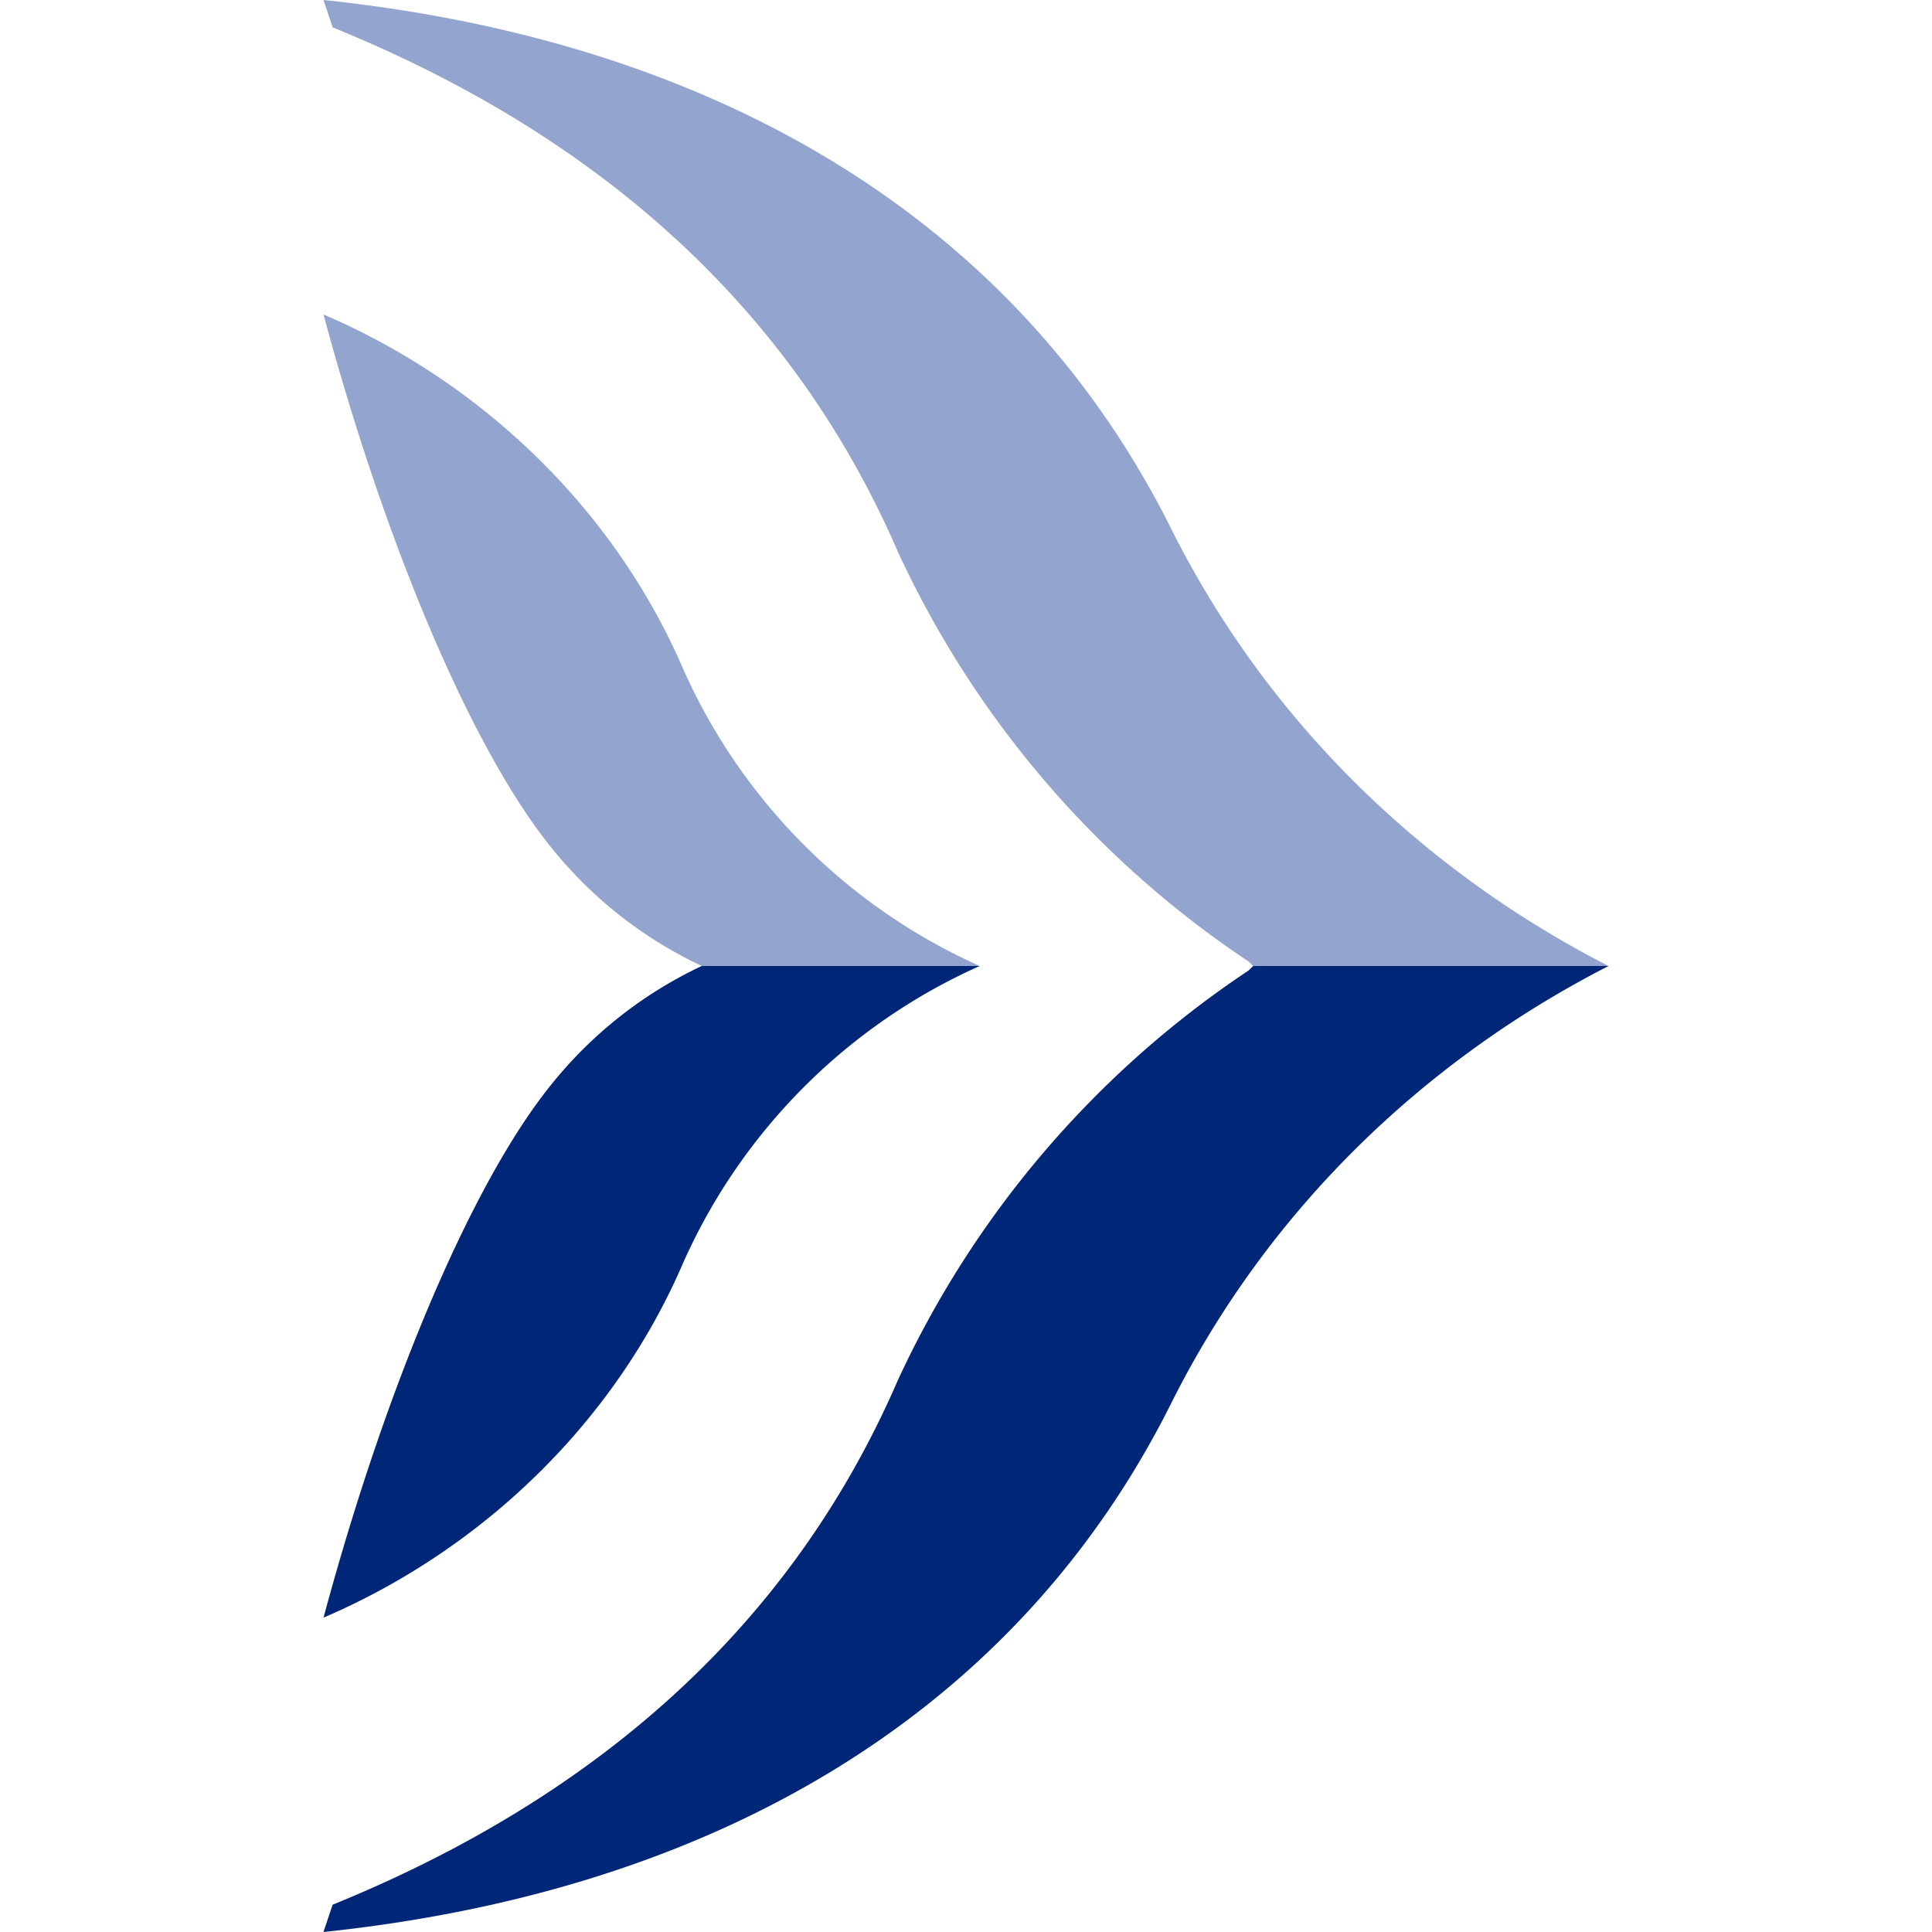
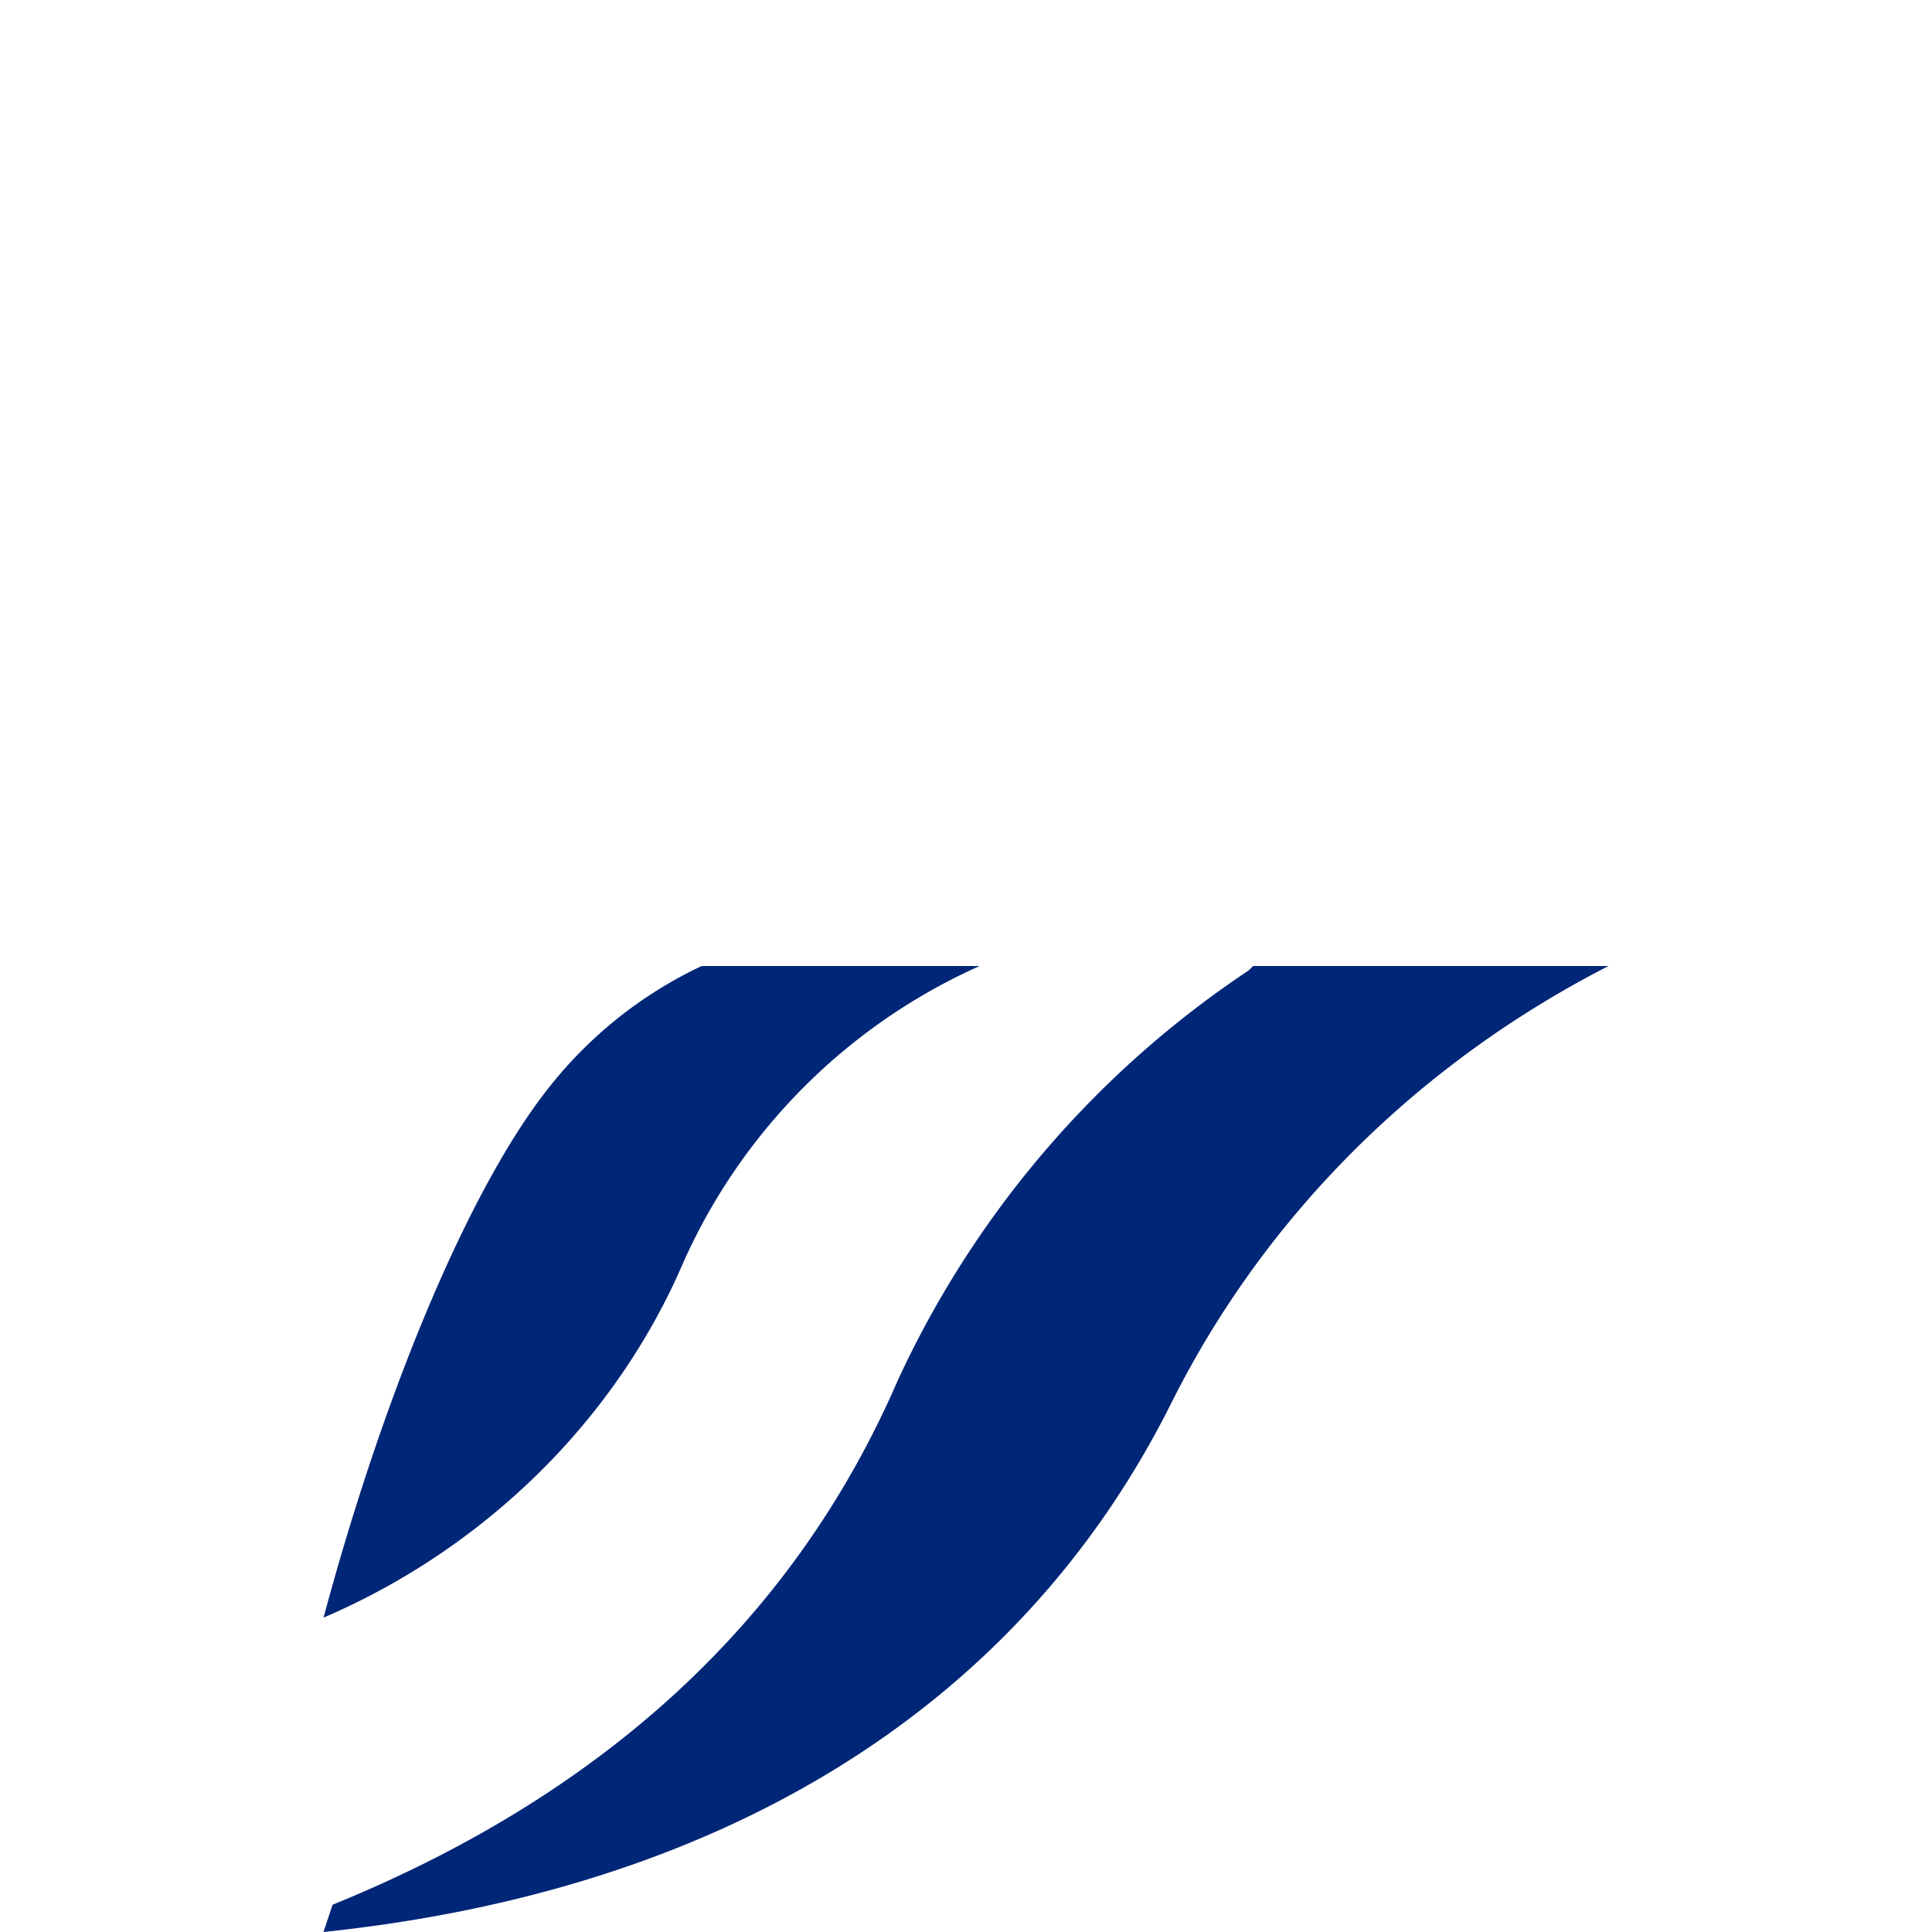
<svg xmlns="http://www.w3.org/2000/svg" role="img" viewBox="0 0 24 24">
  <title>Aegean Airlines</title>
-   <path d="m4.018 0 .114.34c3.34 1.358 5.718 3.509 7.02 6.51a12.313 12.313 0 0 0 4.358 5.094l.056.056h4.416c-2.321-1.189-4.245-3.056-5.434-5.434C12.623 2.716 8.886.51 4.018 0Zm0 3.905c.793 2.943 1.868 5.435 2.83 6.623A5.27 5.27 0 0 0 8.718 12h3.453a7.286 7.286 0 0 1-3.68-3.68C7.641 6.34 6 4.755 4.018 3.906Z" fill="#93A5CF" />
-   <path d="M8.717 12a5.27 5.27 0 0 0-1.868 1.472c-.963 1.188-2.038 3.68-2.83 6.623 1.98-.849 3.622-2.434 4.471-4.416A7.286 7.286 0 0 1 12.17 12Zm6.85 0-.057.056a12.313 12.313 0 0 0-4.359 5.095c-1.301 3-3.68 5.151-7.019 6.51L4.018 24c4.868-.51 8.605-2.717 10.53-6.566 1.189-2.378 3.113-4.245 5.434-5.434Z" fill="#002677" />
+   <path d="M8.717 12a5.27 5.27 0 0 0-1.868 1.472c-.963 1.188-2.038 3.68-2.83 6.623 1.98-.849 3.622-2.434 4.471-4.416A7.286 7.286 0 0 1 12.17 12Zm6.85 0-.057.056a12.313 12.313 0 0 0-4.359 5.095c-1.301 3-3.68 5.151-7.019 6.51L4.018 24c4.868-.51 8.605-2.717 10.53-6.566 1.189-2.378 3.113-4.245 5.434-5.434" fill="#002677" />
</svg>